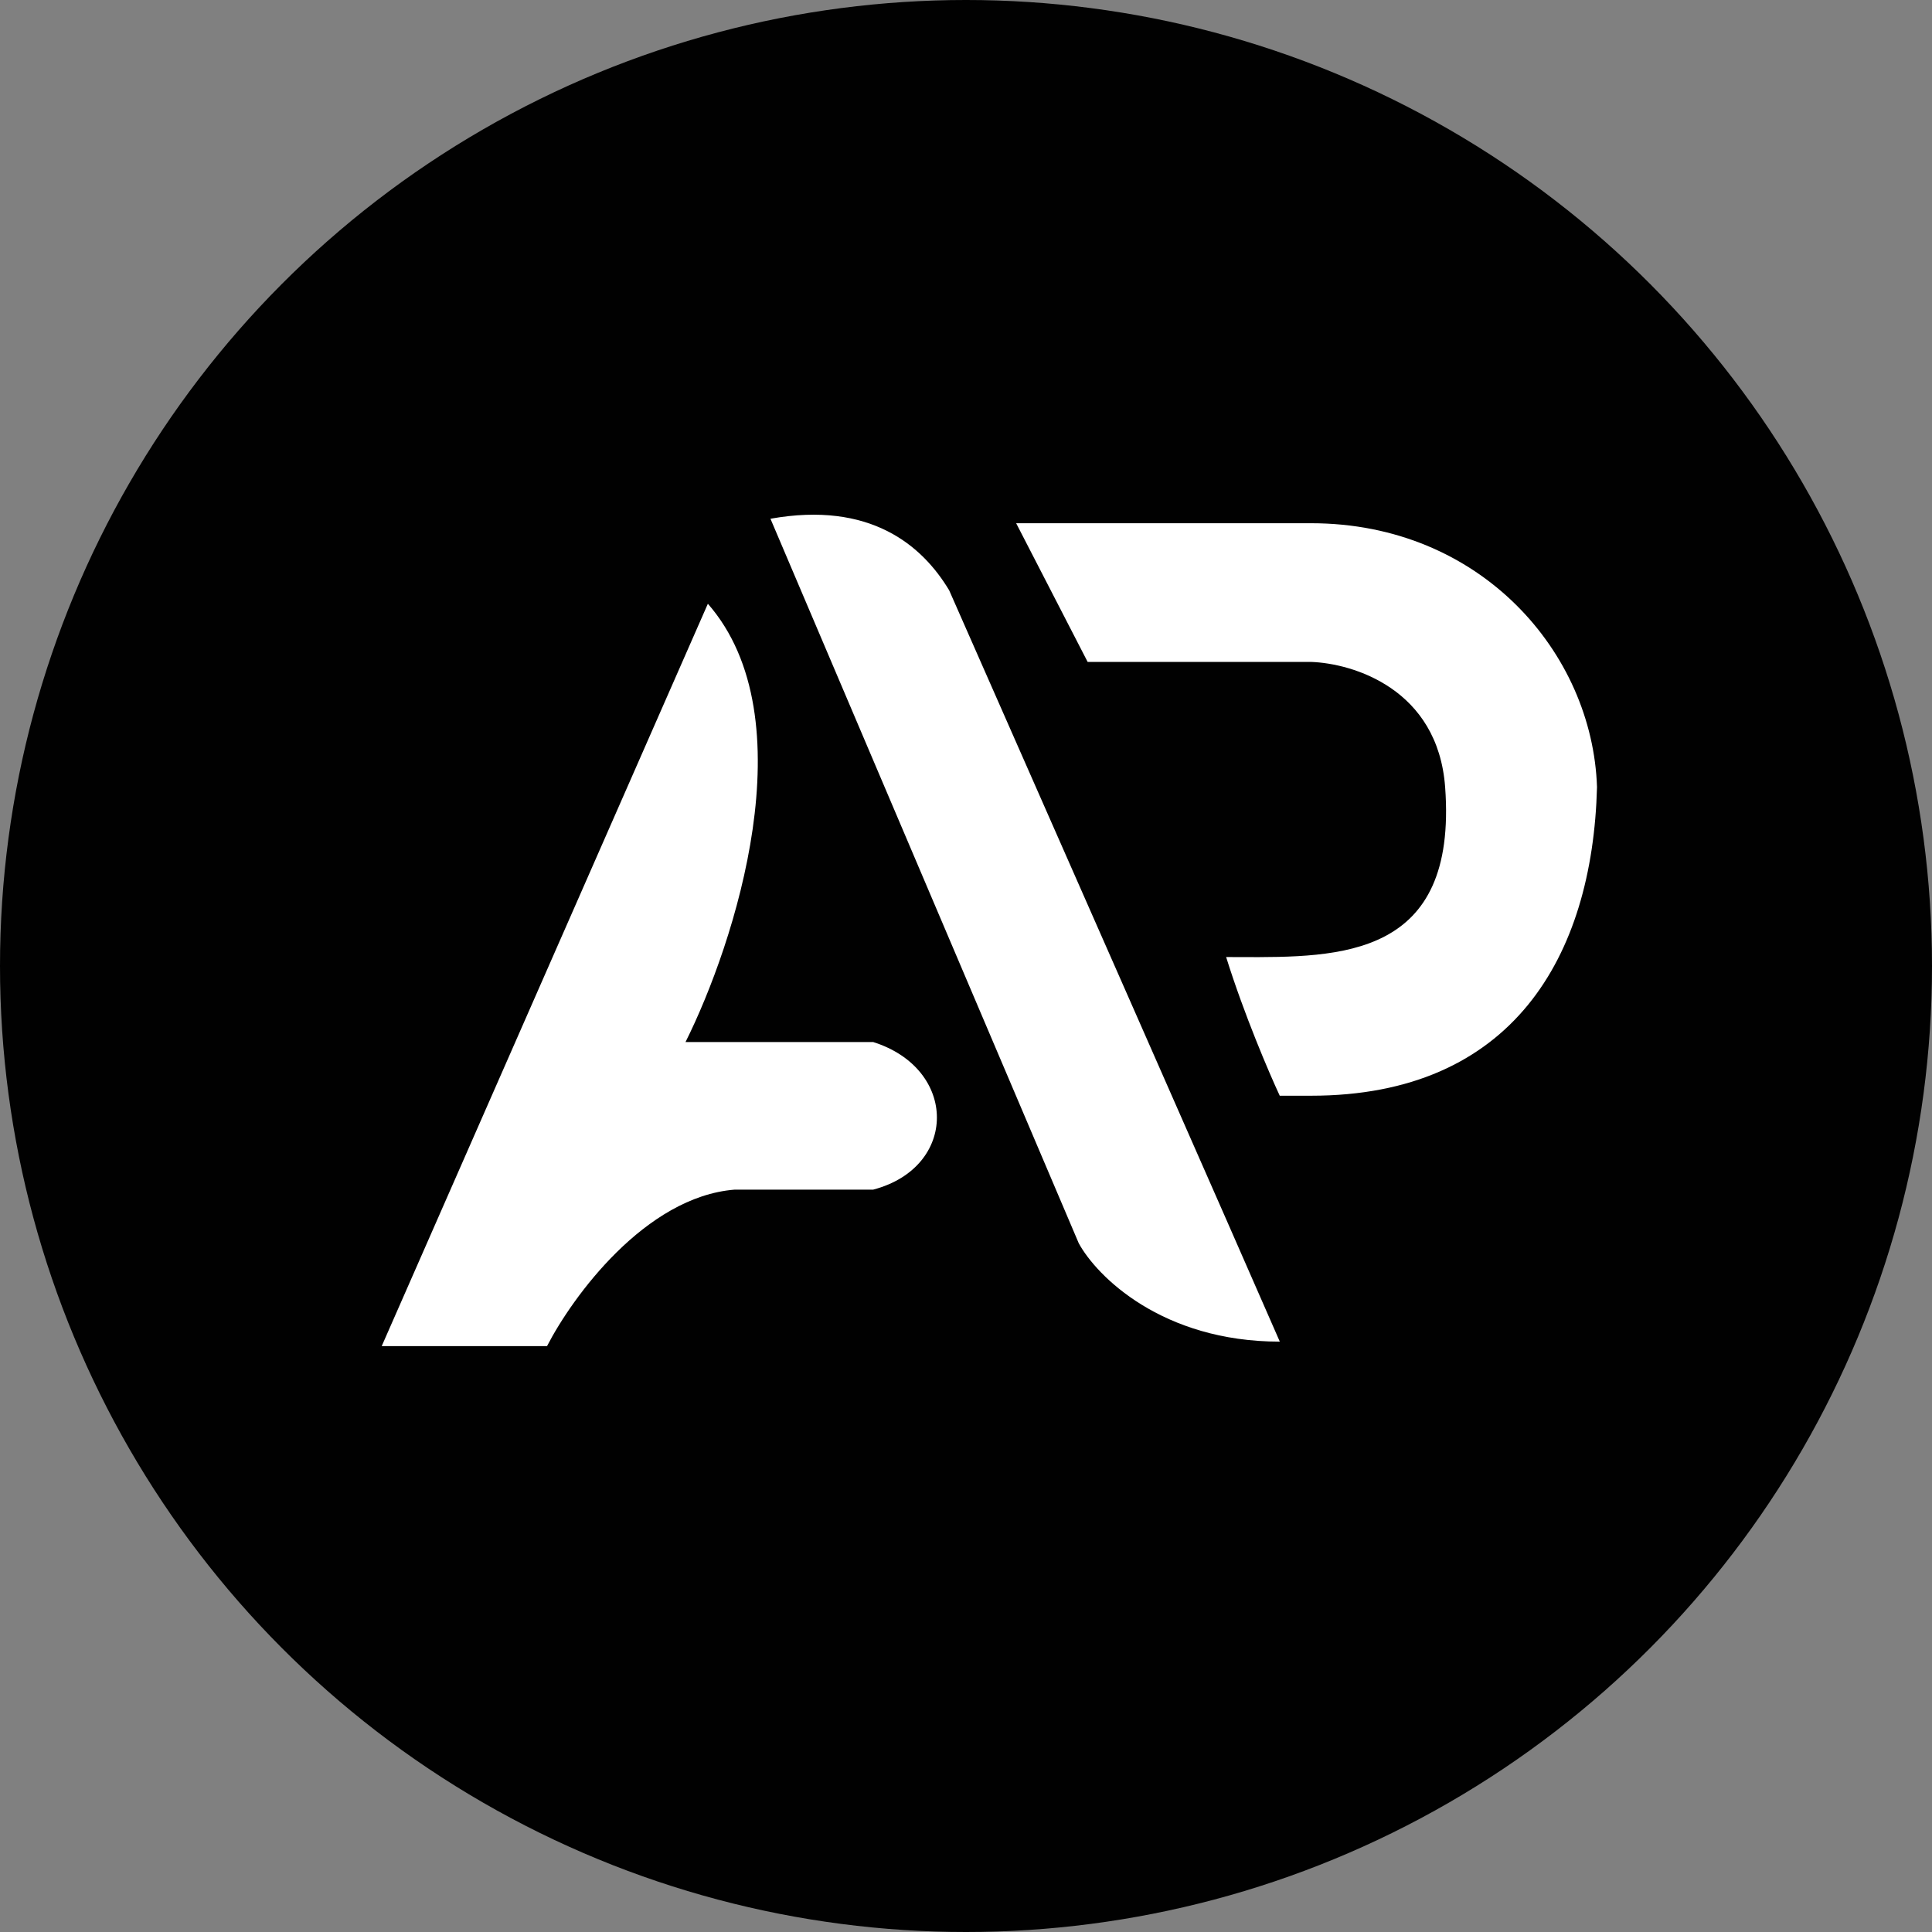
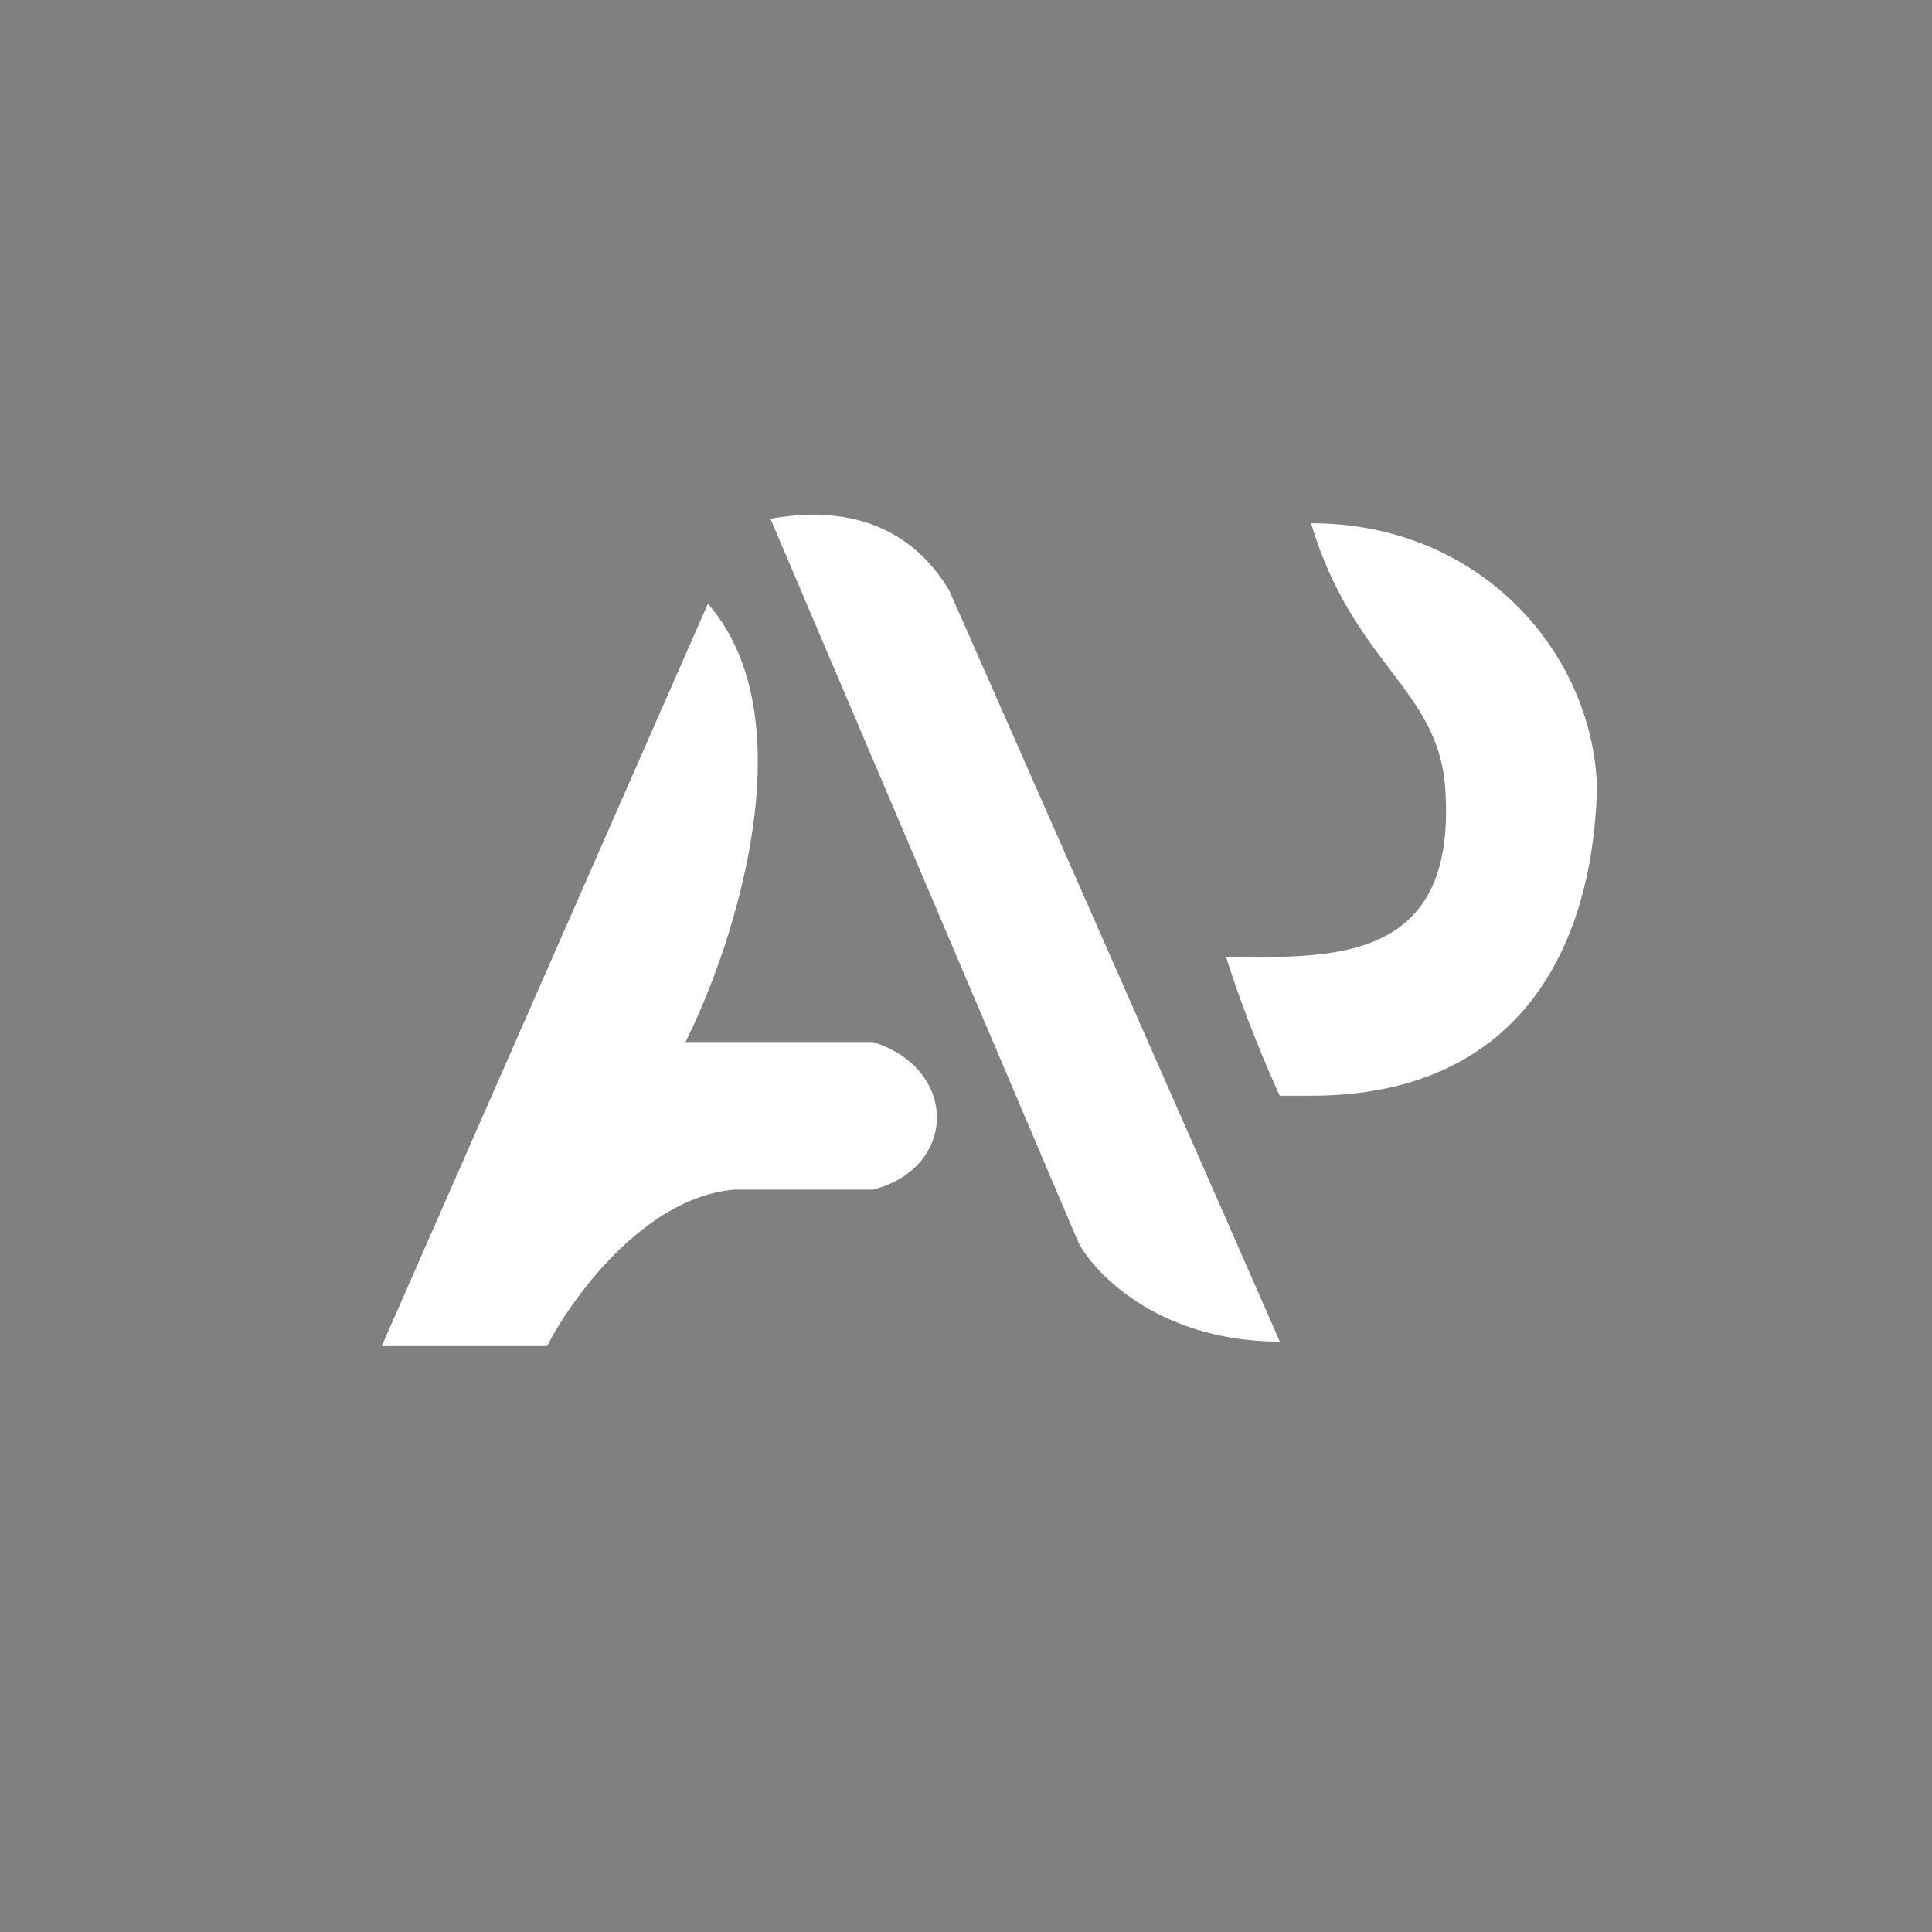
<svg xmlns="http://www.w3.org/2000/svg" width="28" height="28" viewBox="0 0 28 28" fill="none">
  <rect x="0" y="0" width="28" height="28" fill="#808080" stroke="none" />
-   <circle cx="14" cy="14" r="14" fill="#010101" />
-   <path fill-rule="evenodd" clip-rule="evenodd" d="M15.634 18.018L11.166 7.518C12.616 7.259 13.367 7.907 13.756 8.555C15.137 11.688 18.03 18.252 18.548 19.444C16.838 19.444 15.893 18.494 15.634 18.018ZM5.532 19.509L10.259 8.75C11.71 10.409 10.648 13.676 9.935 15.102H12.655C13.886 15.491 13.886 16.917 12.655 17.241H10.648C9.352 17.344 8.295 18.796 7.928 19.509H5.532ZM14.727 7.583L15.763 9.593H19.001C19.605 9.614 20.838 9.981 20.944 11.407C21.127 13.883 19.425 13.876 17.974 13.871C17.905 13.871 17.838 13.87 17.77 13.87C18.029 14.7 18.396 15.556 18.547 15.88H19.001C21.915 15.88 23.081 13.87 23.145 11.407C23.081 9.463 21.462 7.583 19.001 7.583H14.727Z" fill="white" />
+   <path fill-rule="evenodd" clip-rule="evenodd" d="M15.634 18.018L11.166 7.518C12.616 7.259 13.367 7.907 13.756 8.555C15.137 11.688 18.03 18.252 18.548 19.444C16.838 19.444 15.893 18.494 15.634 18.018ZM5.532 19.509L10.259 8.75C11.71 10.409 10.648 13.676 9.935 15.102H12.655C13.886 15.491 13.886 16.917 12.655 17.241H10.648C9.352 17.344 8.295 18.796 7.928 19.509H5.532ZM14.727 7.583H19.001C19.605 9.614 20.838 9.981 20.944 11.407C21.127 13.883 19.425 13.876 17.974 13.871C17.905 13.871 17.838 13.87 17.77 13.87C18.029 14.7 18.396 15.556 18.547 15.88H19.001C21.915 15.88 23.081 13.87 23.145 11.407C23.081 9.463 21.462 7.583 19.001 7.583H14.727Z" fill="white" />
</svg>